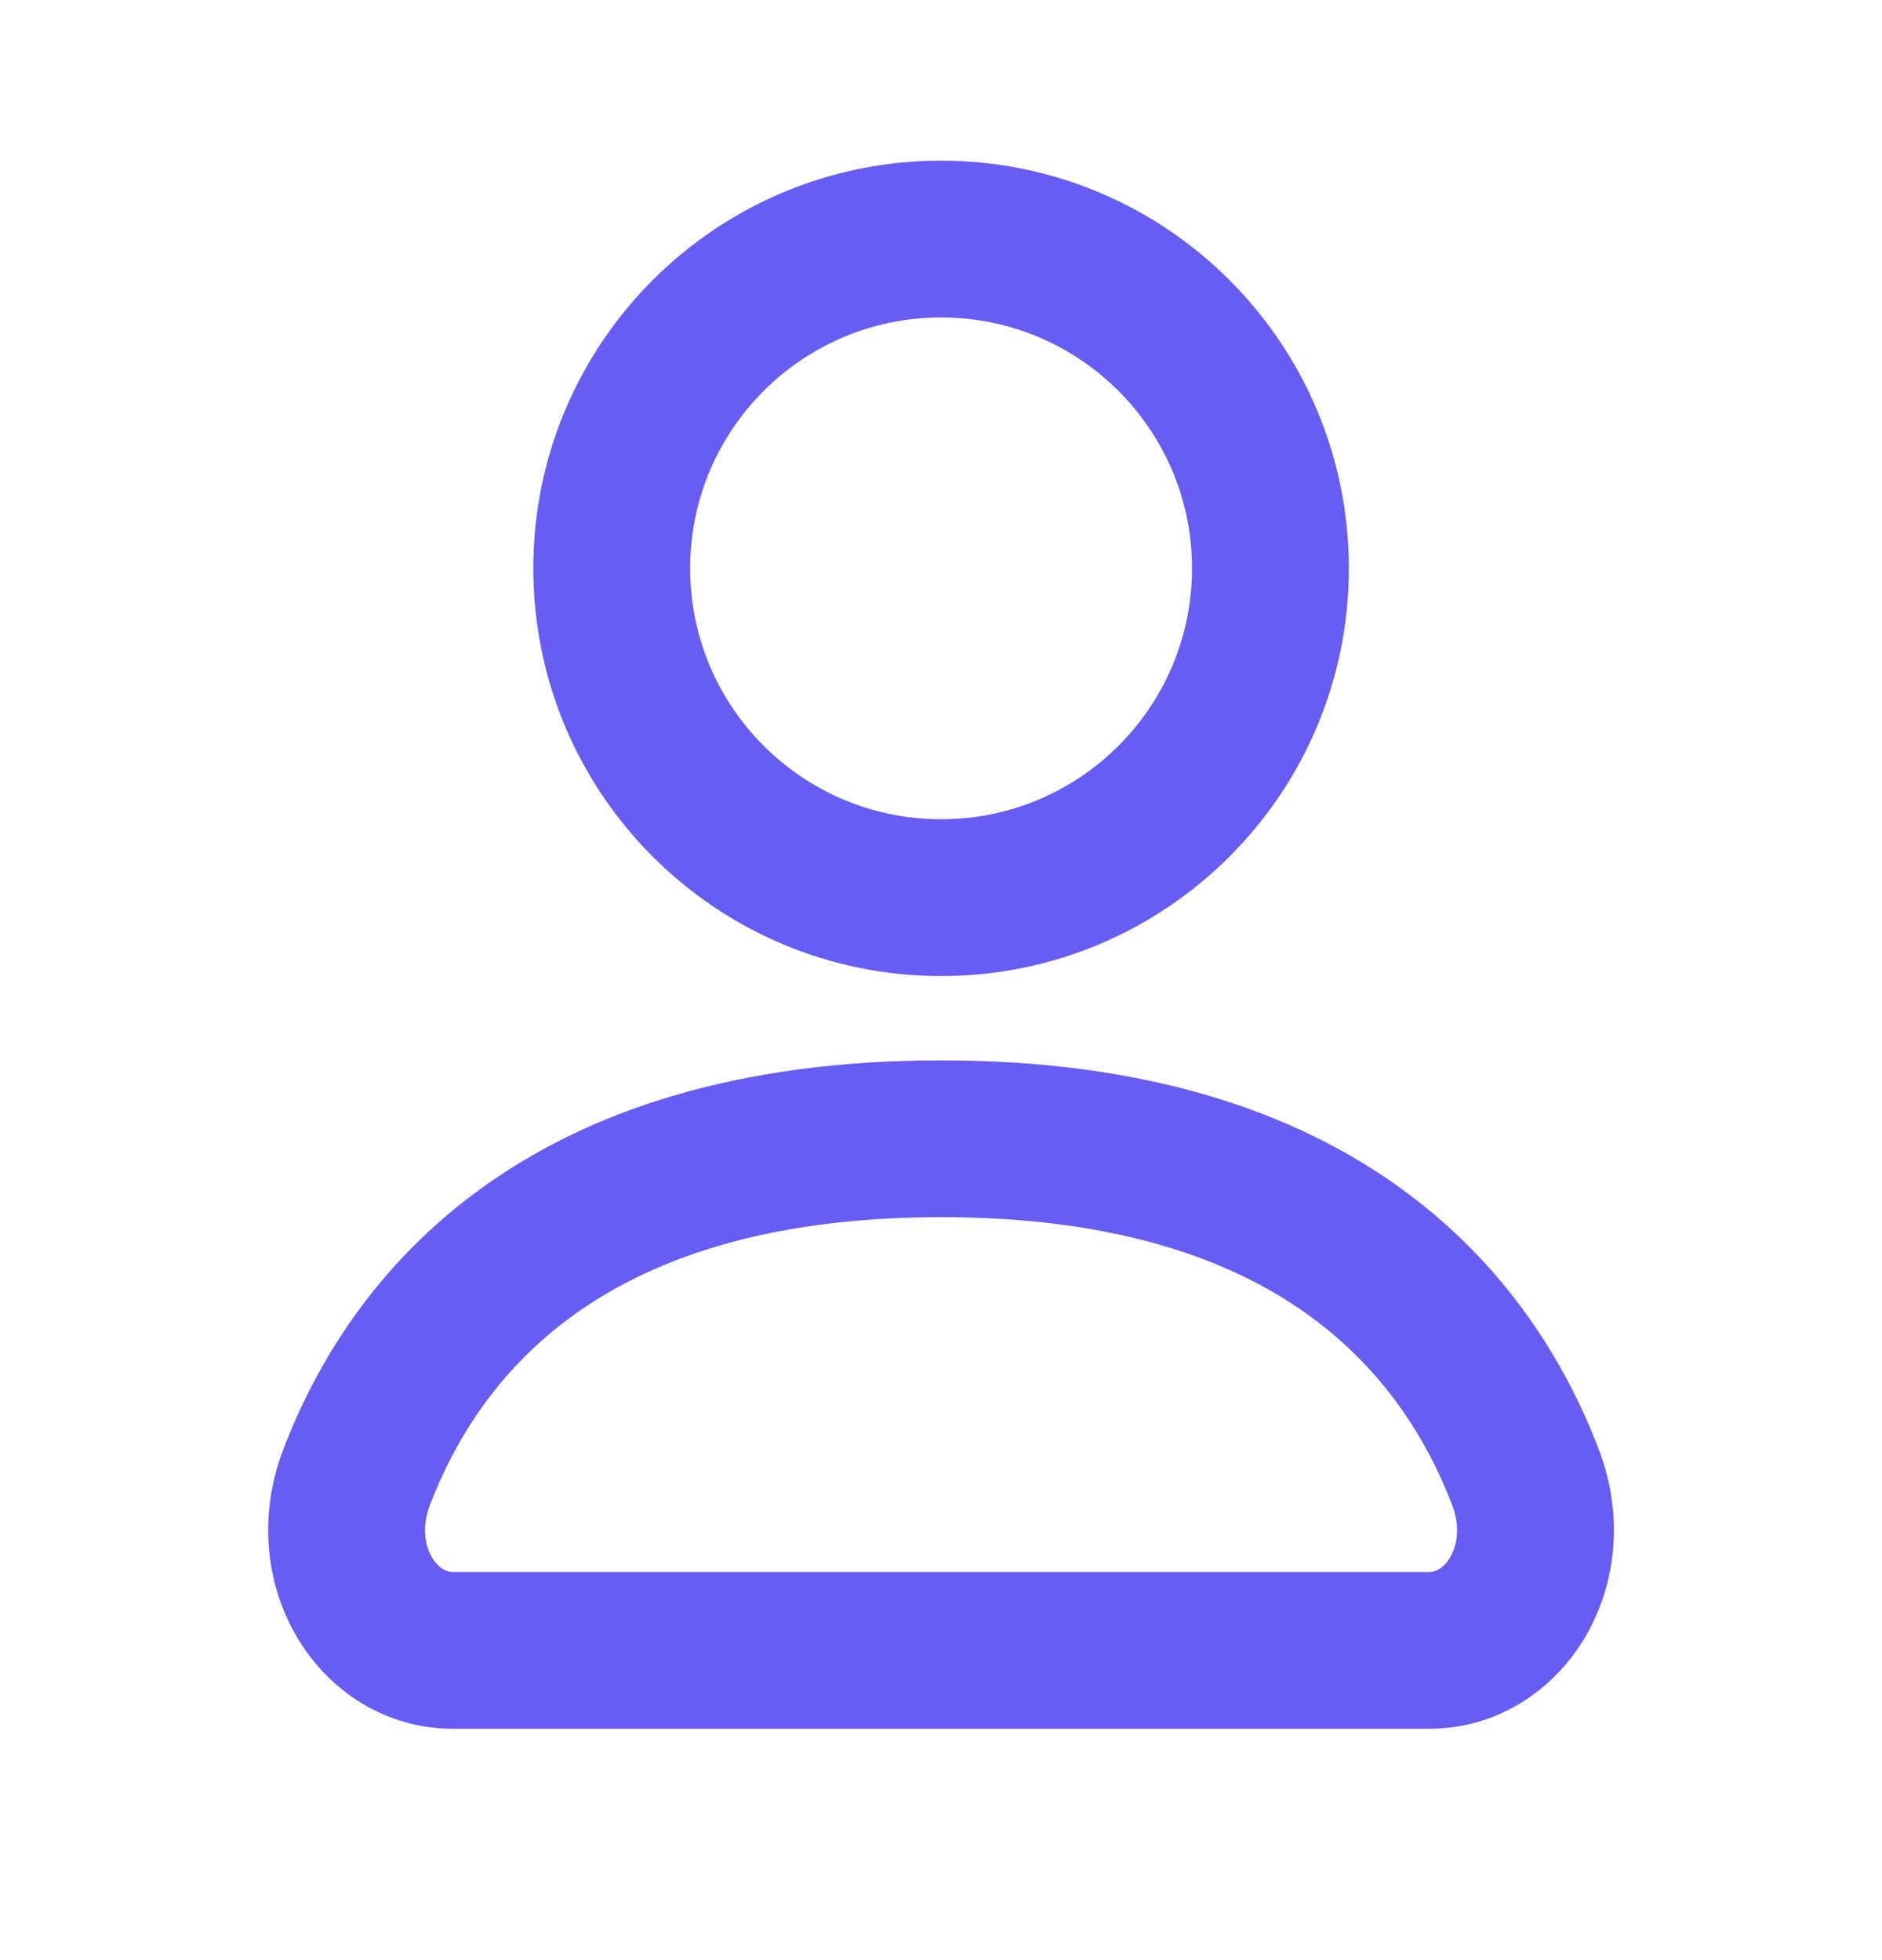
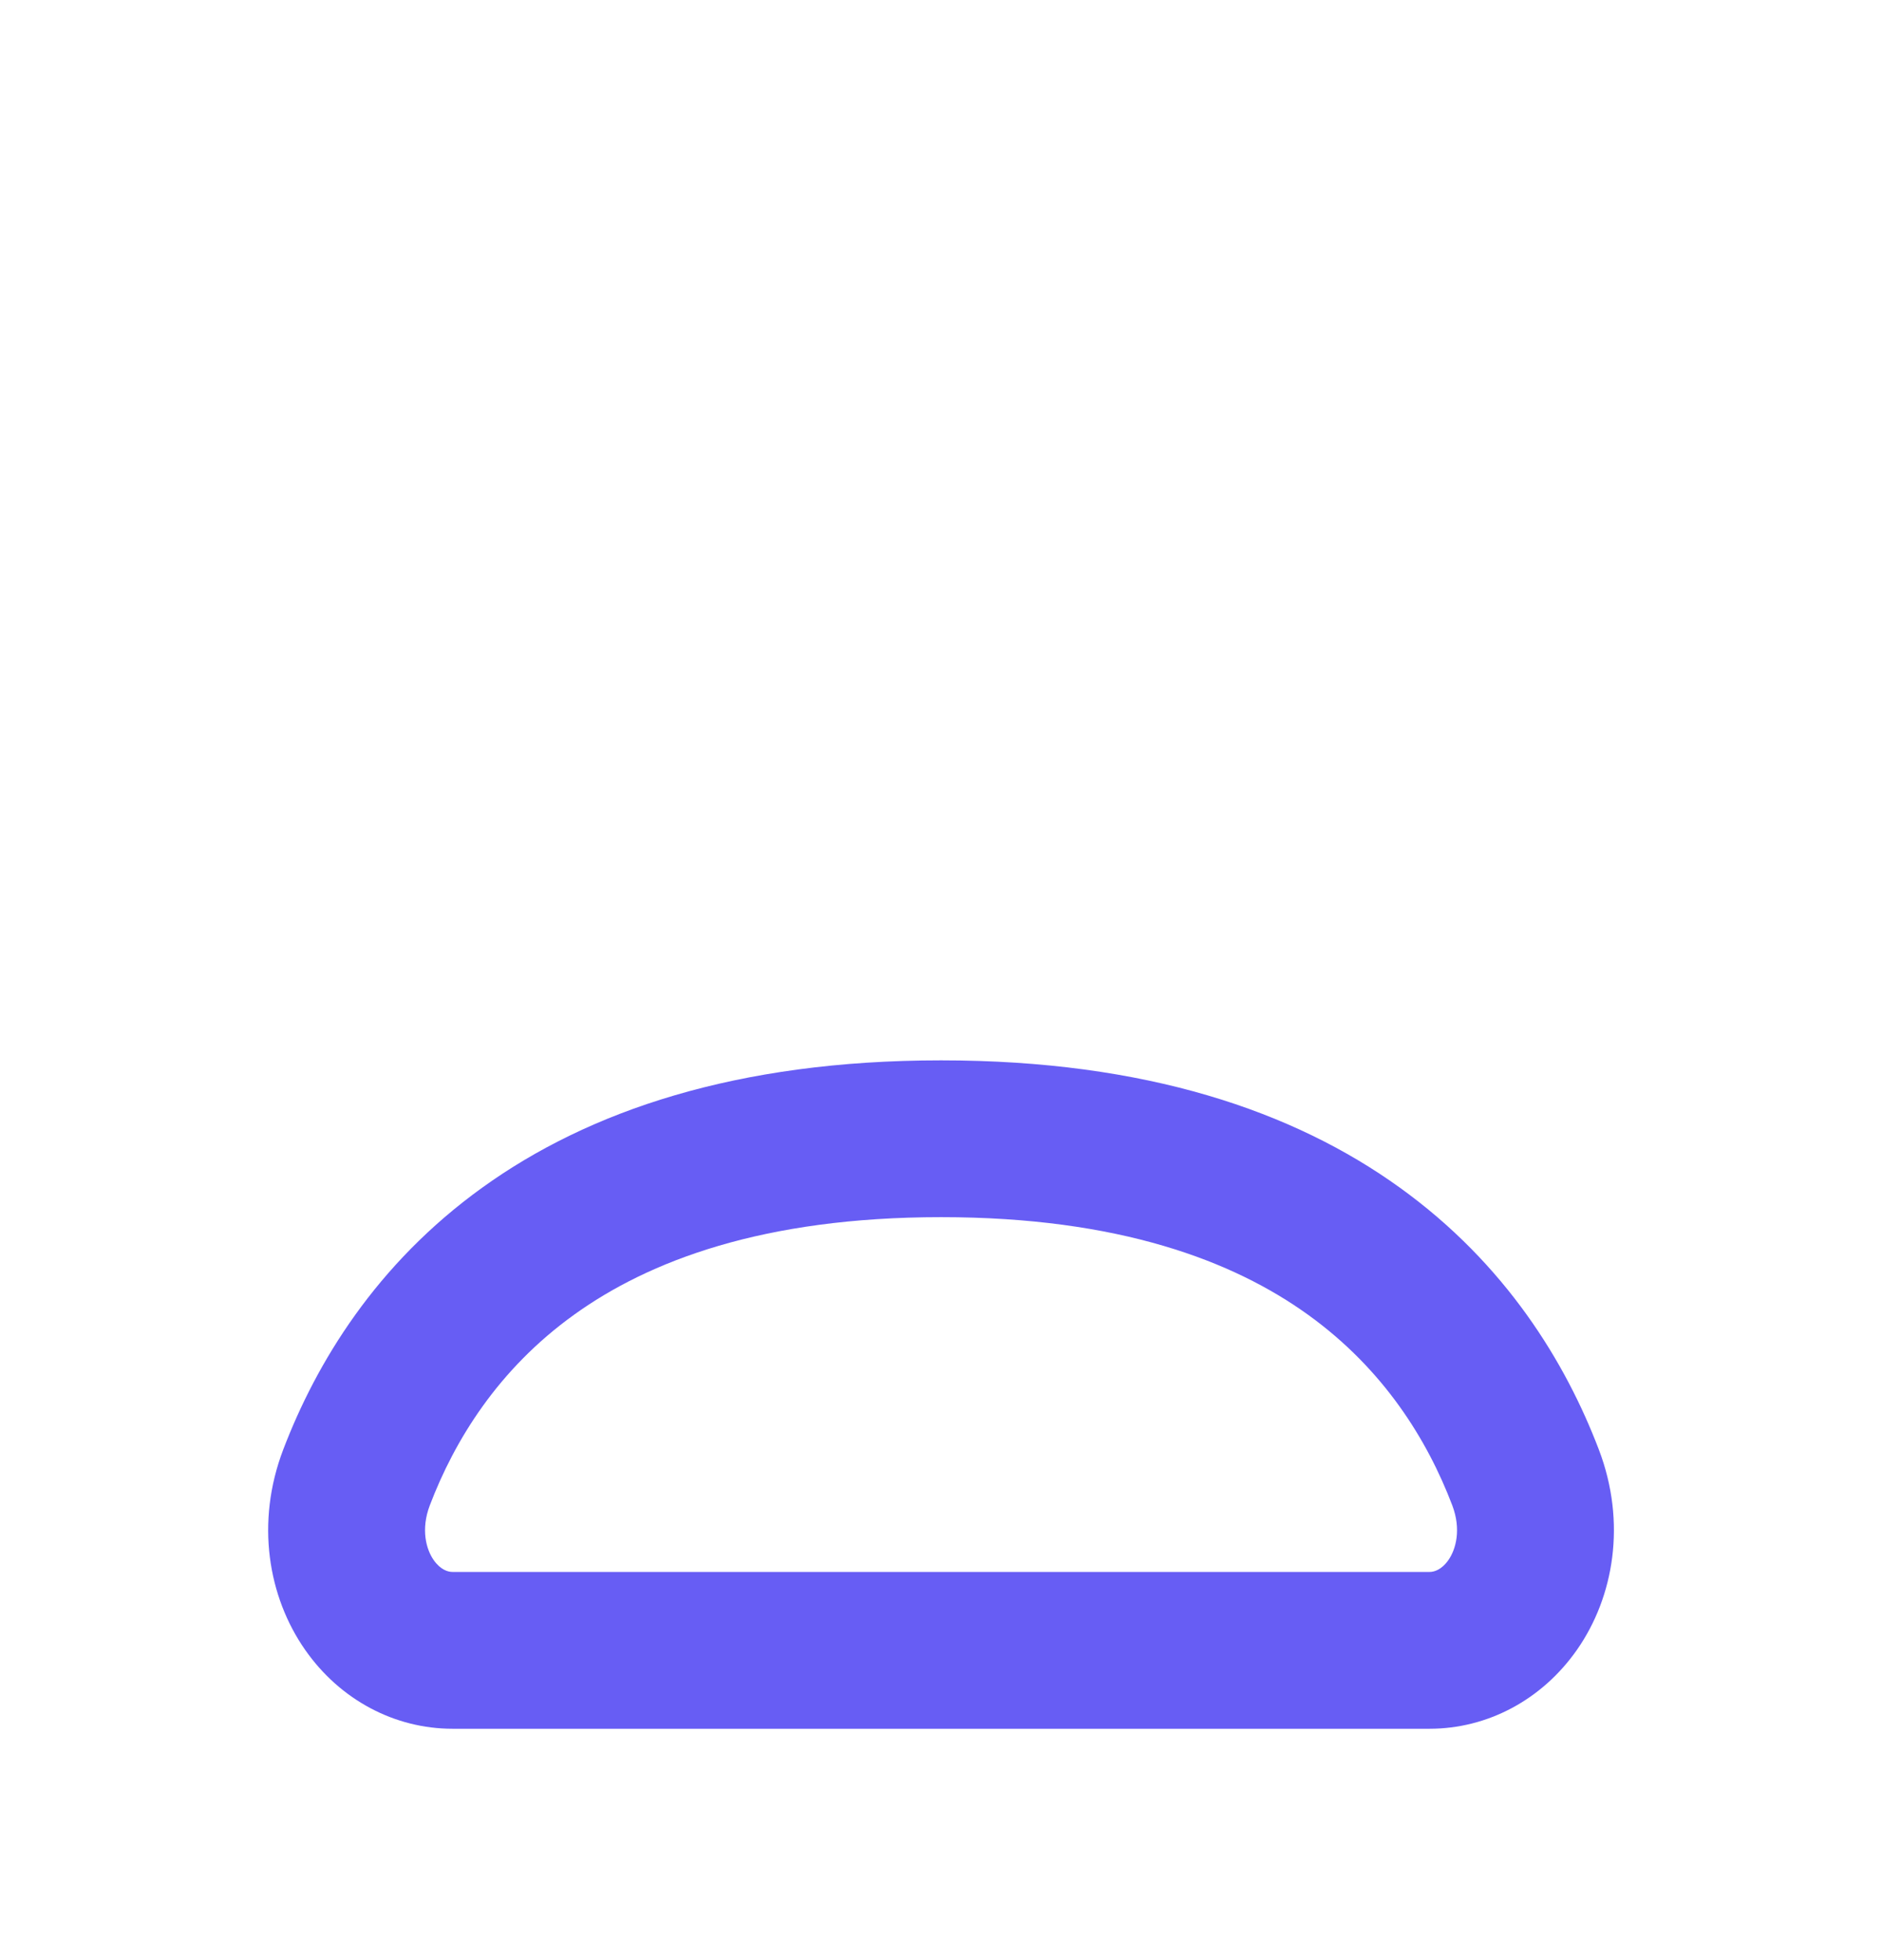
<svg xmlns="http://www.w3.org/2000/svg" width="24" height="25" viewBox="0 0 24 25" fill="none">
-   <path fill-rule="evenodd" clip-rule="evenodd" d="M12.001 2.049C9.129 2.049 6.801 4.377 6.801 7.249C6.801 10.121 9.129 12.449 12.001 12.449C14.873 12.449 17.201 10.121 17.201 7.249C17.201 4.377 14.873 2.049 12.001 2.049ZM8.801 7.249C8.801 5.482 10.233 4.049 12.001 4.049C13.768 4.049 15.201 5.482 15.201 7.249C15.201 9.016 13.768 10.449 12.001 10.449C10.233 10.449 8.801 9.016 8.801 7.249Z" fill="#675DF4" />
  <path fill-rule="evenodd" clip-rule="evenodd" d="M20.389 18.488C20.744 19.418 20.582 20.366 20.111 21.041C19.661 21.685 18.963 22.049 18.232 22.049H5.769C5.038 22.049 4.339 21.685 3.89 21.041C3.419 20.366 3.257 19.418 3.612 18.488C4.033 17.384 4.795 16.122 6.152 15.146C7.503 14.173 9.387 13.524 12.001 13.524C14.614 13.524 16.498 14.173 17.849 15.146C19.206 16.122 19.968 17.384 20.389 18.488ZM5.481 19.2C5.365 19.505 5.434 19.759 5.53 19.897C5.62 20.025 5.716 20.049 5.769 20.049H18.232C18.285 20.049 18.381 20.025 18.471 19.897C18.567 19.759 18.636 19.505 18.52 19.2C18.204 18.37 17.649 17.466 16.681 16.769C15.727 16.082 14.271 15.524 12.001 15.524C9.73 15.524 8.274 16.082 7.32 16.769C6.352 17.465 5.797 18.37 5.481 19.2Z" fill="#675DF4" />
</svg>